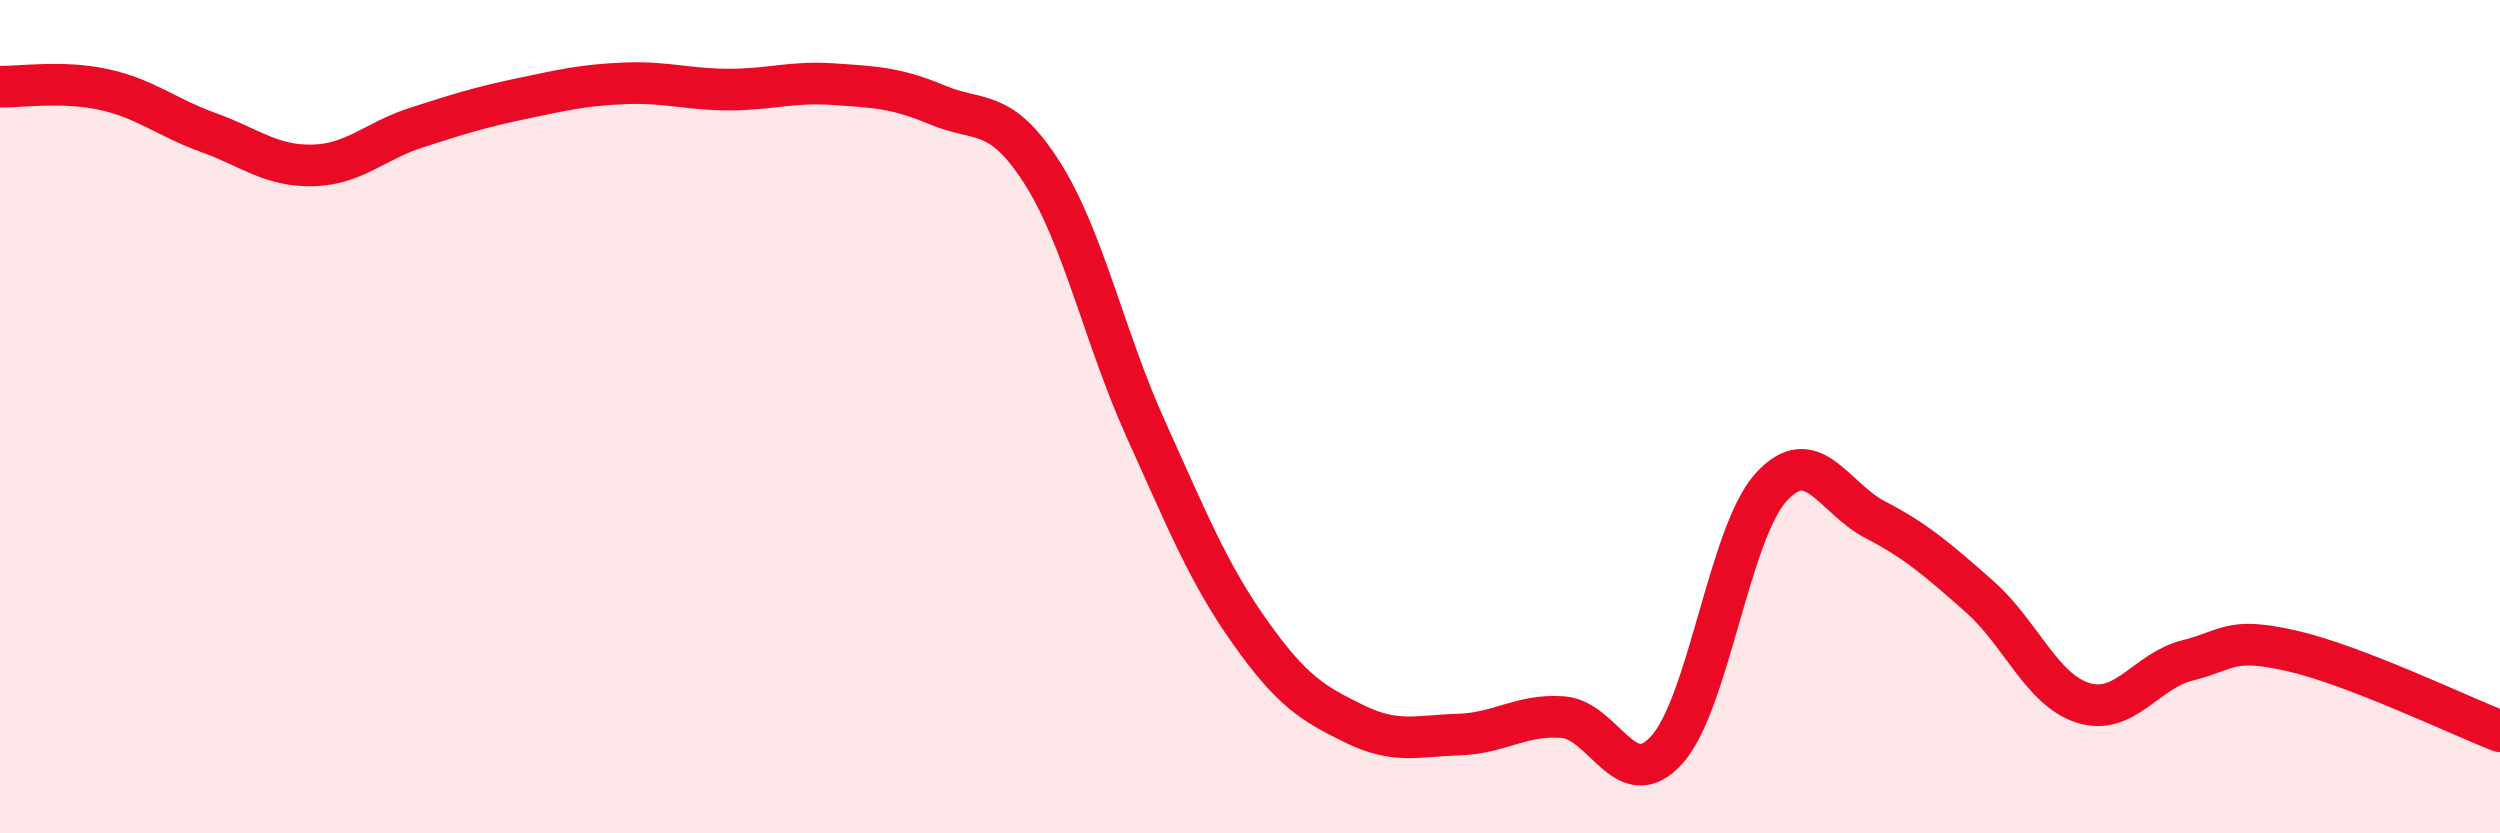
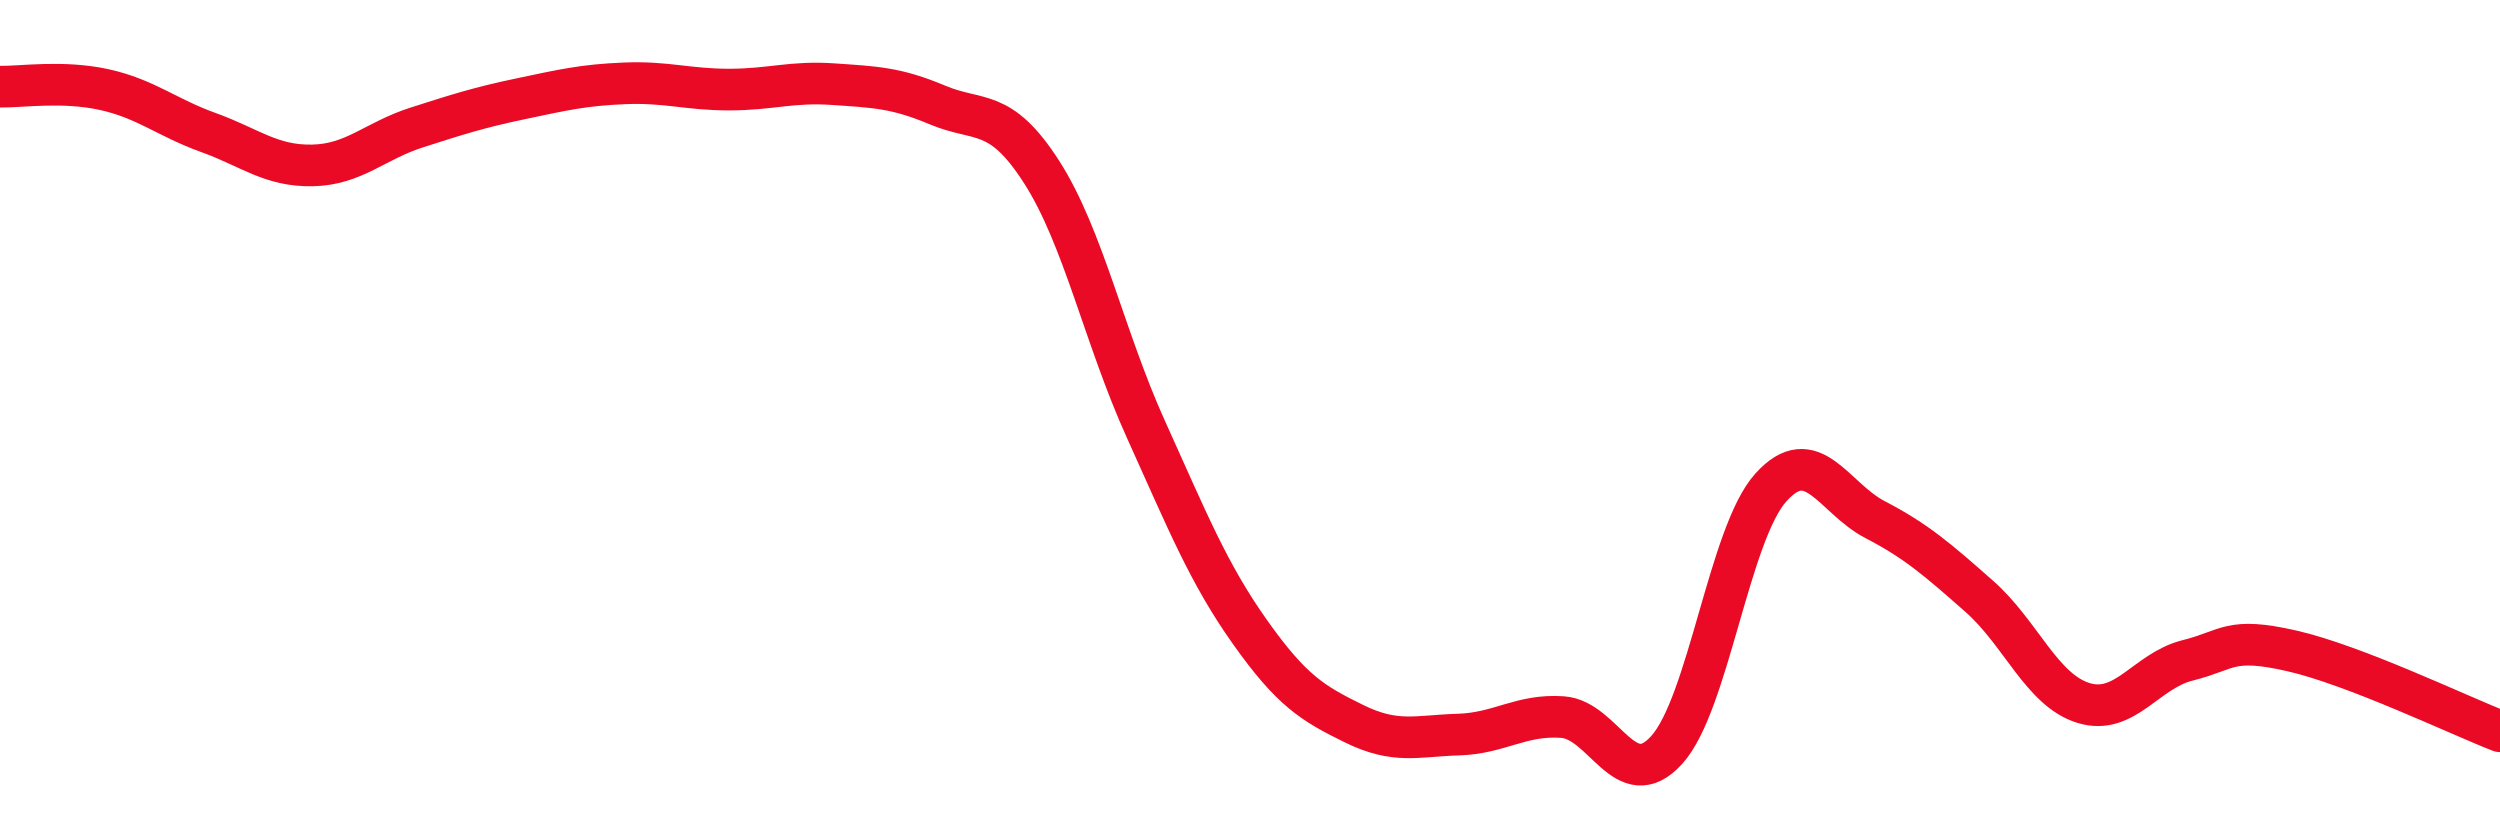
<svg xmlns="http://www.w3.org/2000/svg" width="60" height="20" viewBox="0 0 60 20">
-   <path d="M 0,2.08 C 0.5,2.09 1.5,1.93 2.5,2.15 C 3.5,2.37 4,2.82 5,3.18 C 6,3.54 6.5,3.99 7.5,3.97 C 8.5,3.95 9,3.38 10,3.06 C 11,2.74 11.5,2.58 12.5,2.37 C 13.5,2.16 14,2.04 15,2 C 16,1.96 16.5,2.15 17.5,2.15 C 18.5,2.15 19,1.95 20,2.02 C 21,2.09 21.5,2.1 22.5,2.52 C 23.5,2.94 24,2.57 25,4.13 C 26,5.69 26.5,8.09 27.5,10.3 C 28.5,12.51 29,13.76 30,15.17 C 31,16.58 31.5,16.88 32.5,17.37 C 33.5,17.86 34,17.66 35,17.63 C 36,17.6 36.5,17.14 37.5,17.21 C 38.5,17.28 39,19.1 40,18 C 41,16.9 41.5,12.81 42.5,11.7 C 43.5,10.59 44,11.95 45,12.47 C 46,12.99 46.5,13.43 47.5,14.31 C 48.5,15.19 49,16.56 50,16.87 C 51,17.18 51.5,16.1 52.5,15.85 C 53.5,15.6 53.5,15.28 55,15.62 C 56.5,15.96 59,17.16 60,17.55L60 20L0 20Z" fill="#EB0A25" opacity="0.1" stroke-linecap="round" stroke-linejoin="round" />
  <path d="M 0,2.08 C 0.5,2.09 1.5,1.93 2.5,2.15 C 3.5,2.37 4,2.82 5,3.18 C 6,3.54 6.5,3.99 7.5,3.97 C 8.5,3.95 9,3.38 10,3.06 C 11,2.74 11.5,2.58 12.5,2.37 C 13.5,2.16 14,2.04 15,2 C 16,1.96 16.5,2.15 17.5,2.15 C 18.5,2.15 19,1.95 20,2.02 C 21,2.09 21.5,2.1 22.5,2.52 C 23.5,2.94 24,2.57 25,4.13 C 26,5.69 26.5,8.09 27.5,10.3 C 28.5,12.51 29,13.76 30,15.17 C 31,16.58 31.5,16.88 32.5,17.37 C 33.5,17.86 34,17.66 35,17.63 C 36,17.6 36.5,17.14 37.5,17.21 C 38.5,17.28 39,19.1 40,18 C 41,16.9 41.5,12.81 42.5,11.7 C 43.5,10.59 44,11.95 45,12.47 C 46,12.99 46.5,13.43 47.5,14.31 C 48.5,15.19 49,16.56 50,16.87 C 51,17.18 51.5,16.1 52.5,15.85 C 53.5,15.6 53.5,15.28 55,15.62 C 56.5,15.96 59,17.16 60,17.55" stroke="#EB0A25" stroke-width="1" fill="none" stroke-linecap="round" stroke-linejoin="round" />
</svg>